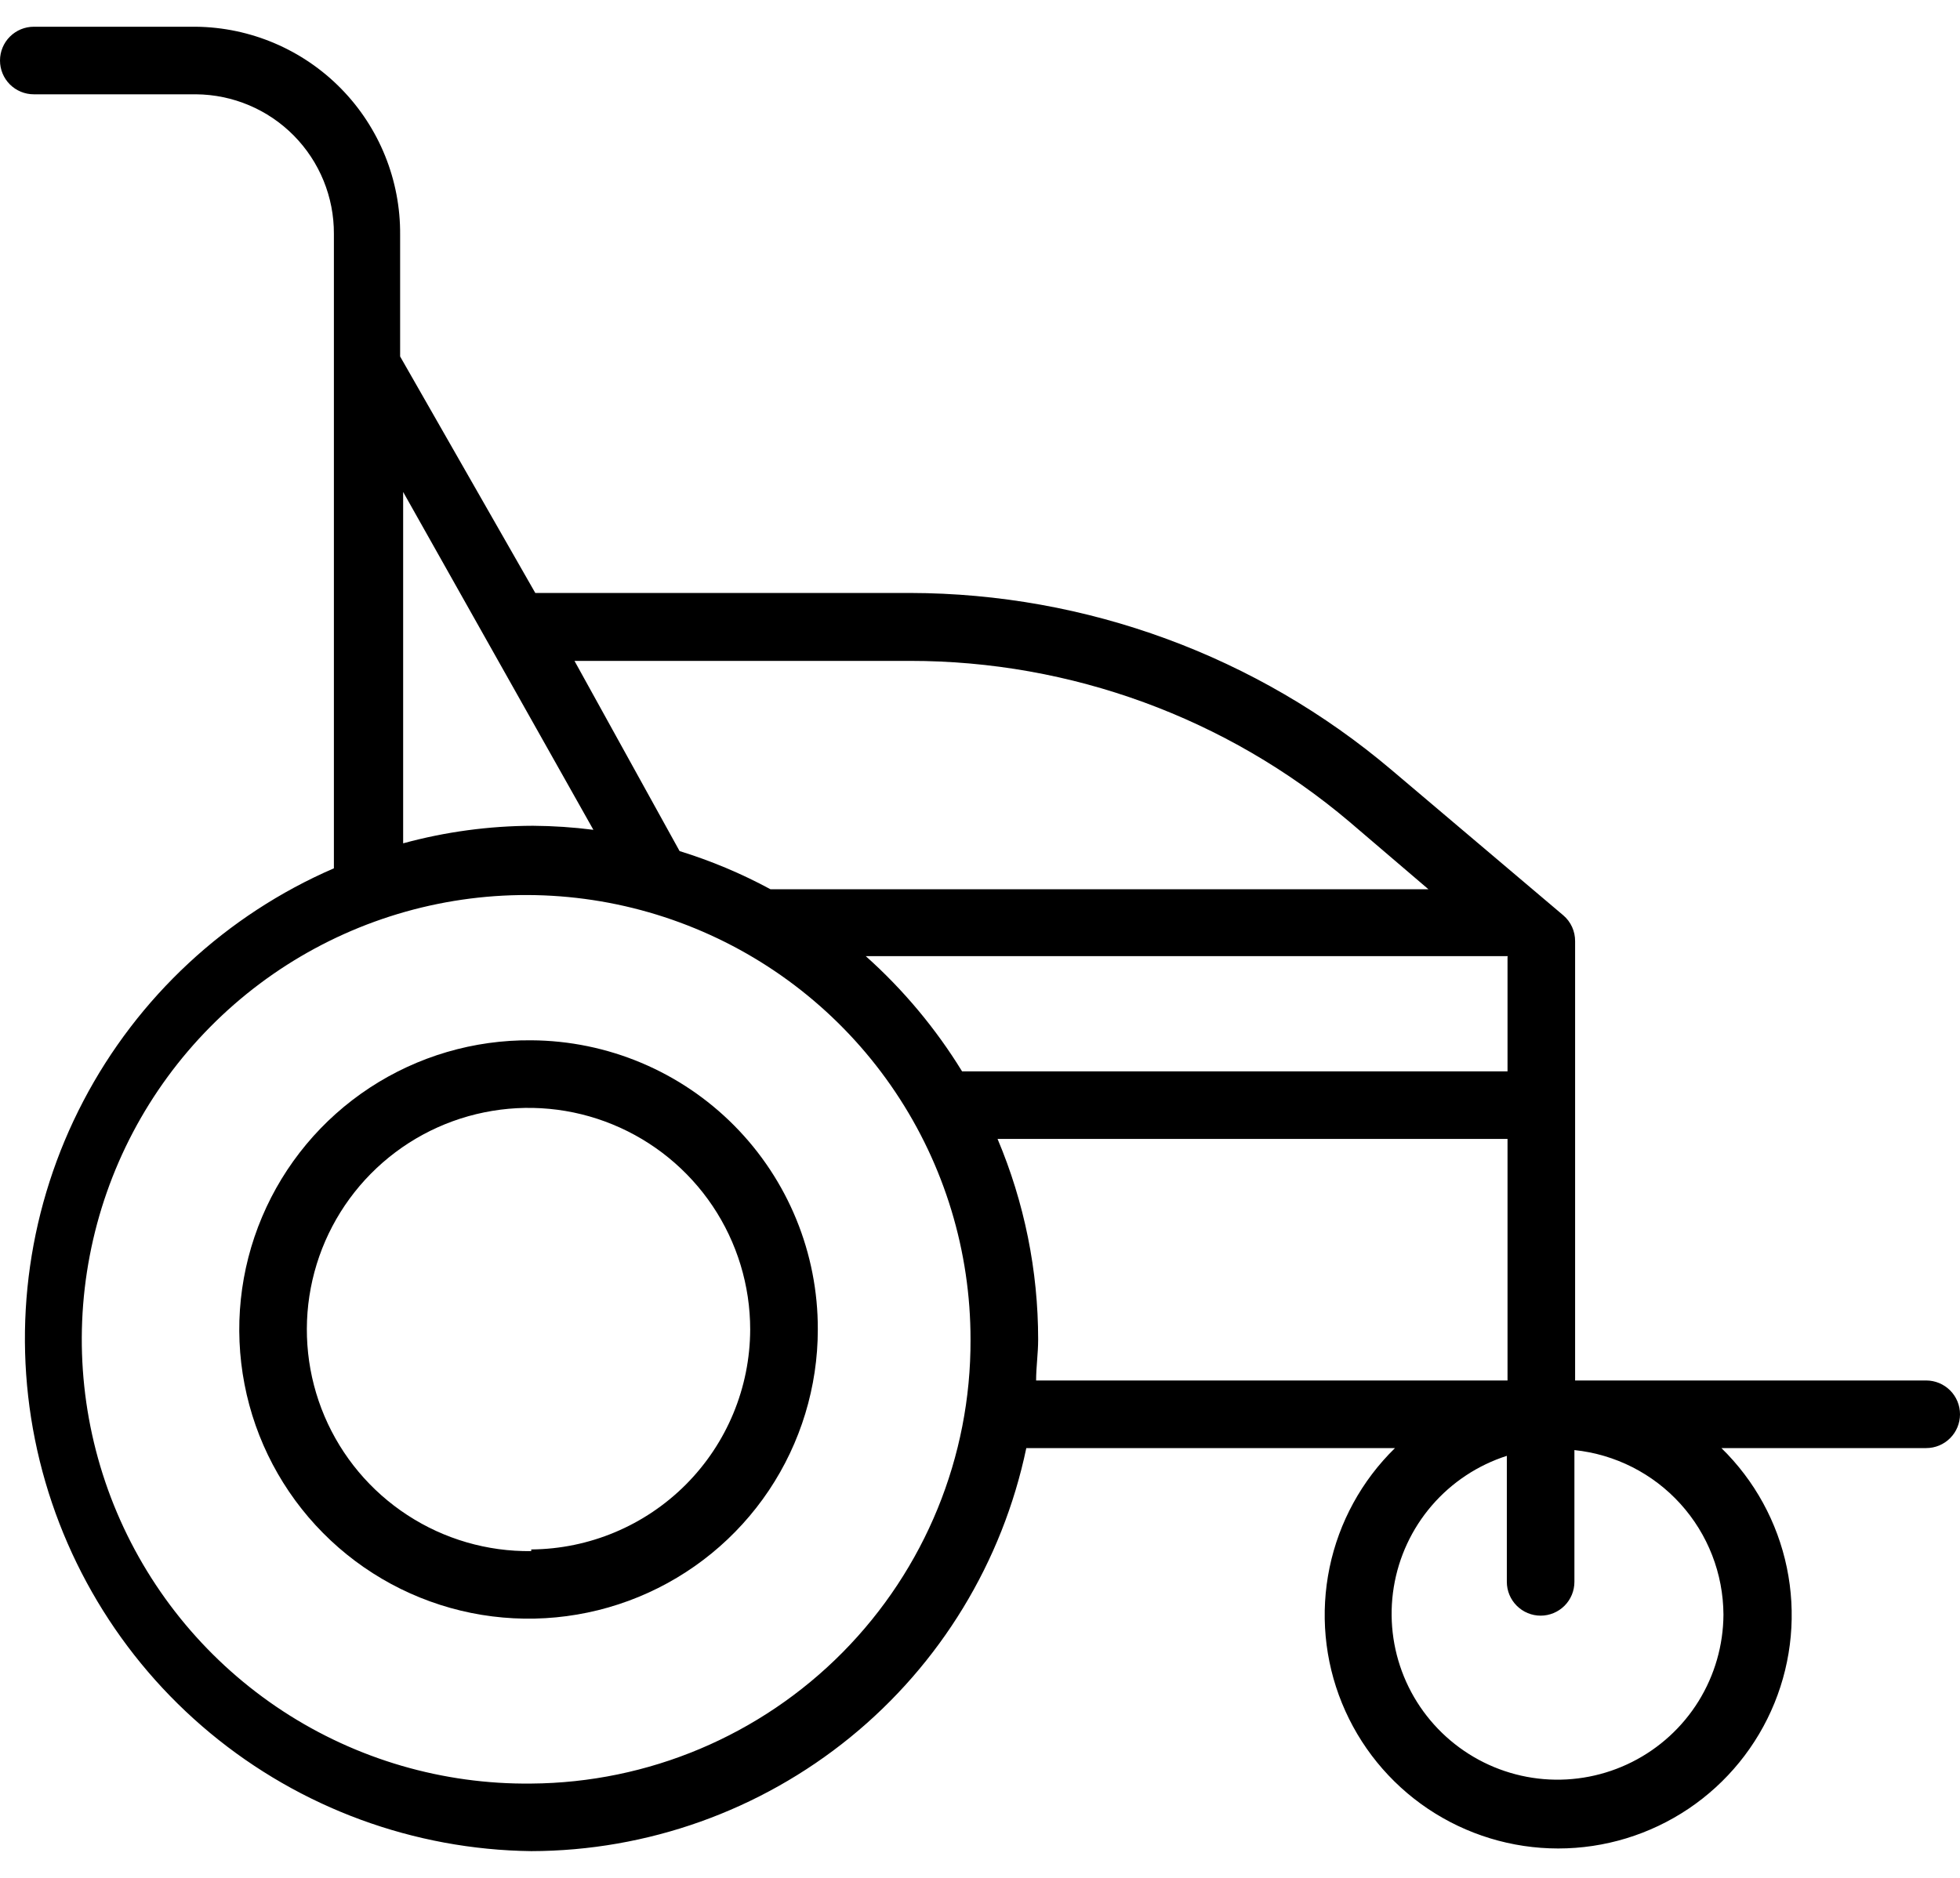
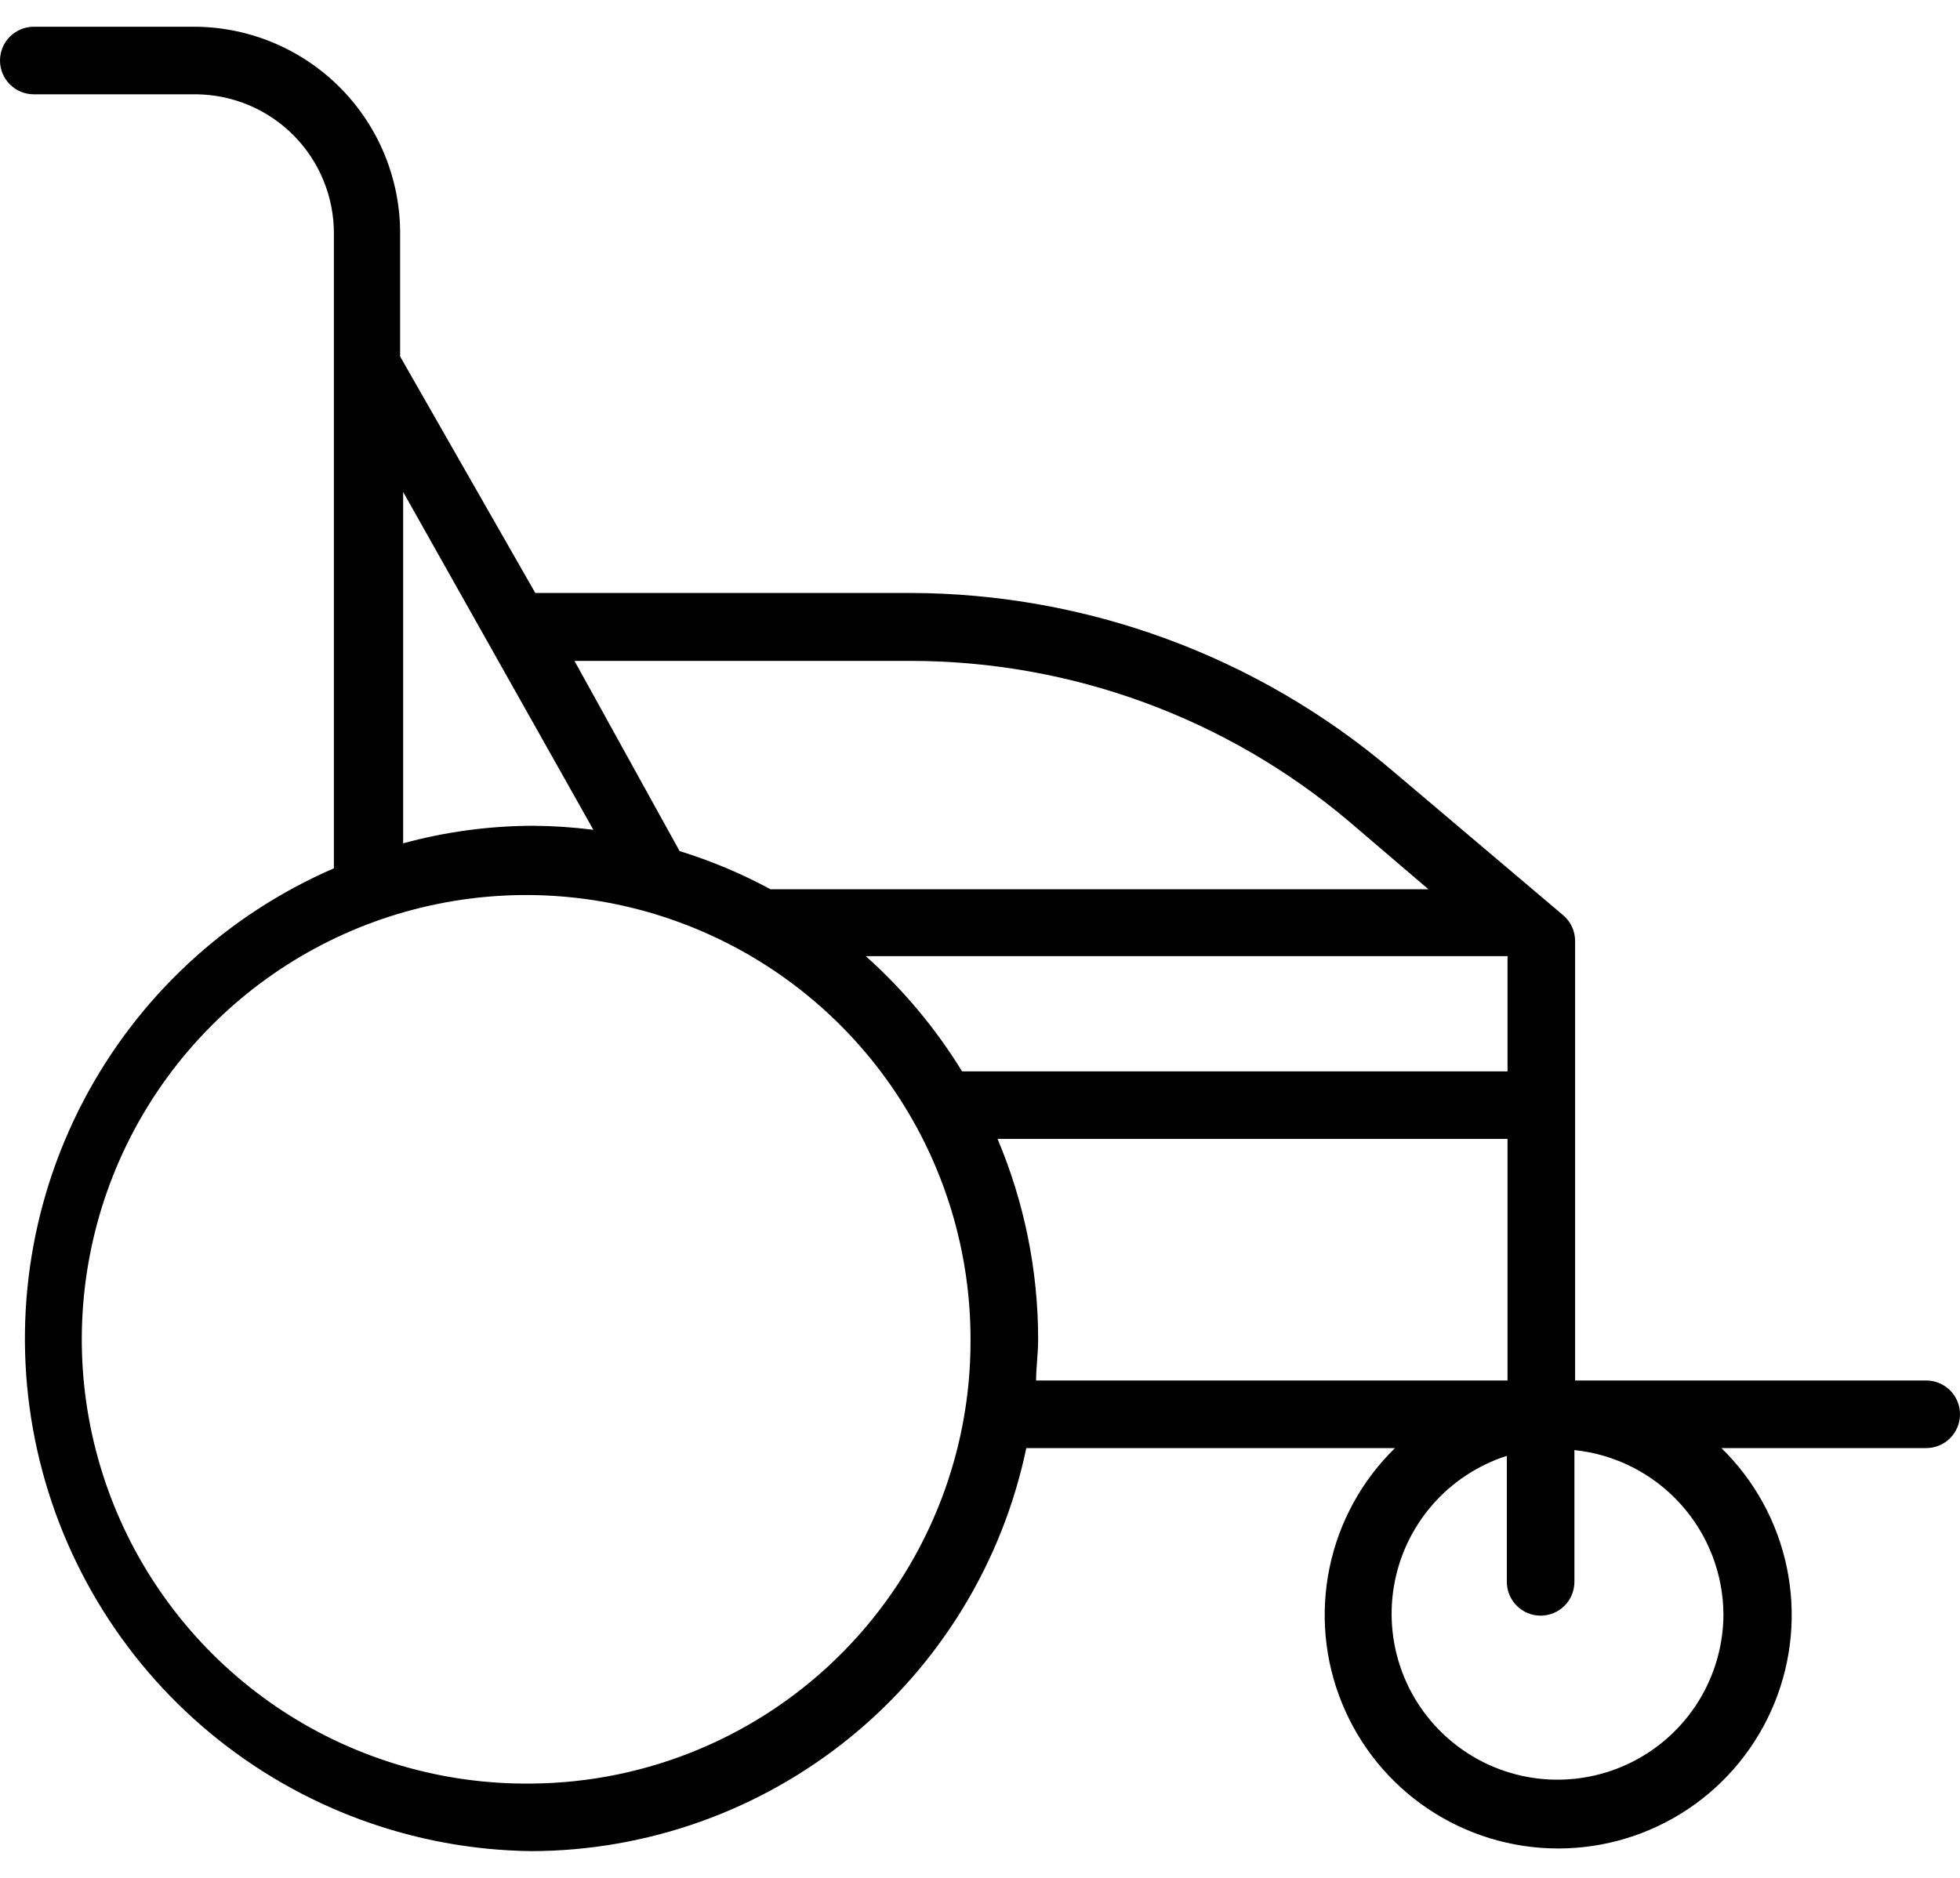
<svg xmlns="http://www.w3.org/2000/svg" width="48" height="46" viewBox="0 0 48 46" fill="none">
-   <path d="M13.01 25.483C11.606 25.47 10.23 25.874 9.056 26.644C7.882 27.415 6.964 28.517 6.418 29.81C5.871 31.103 5.722 32.529 5.988 33.908C6.253 35.286 6.923 36.555 7.911 37.552C8.899 38.55 10.161 39.231 11.537 39.51C12.913 39.788 14.341 39.652 15.639 39.118C16.937 38.584 18.048 37.676 18.829 36.51C19.61 35.343 20.028 33.971 20.028 32.567C20.034 30.698 19.299 28.902 17.983 27.574C16.668 26.246 14.879 25.494 13.01 25.483ZM13.01 37.996C11.933 38.009 10.877 37.702 9.976 37.113C9.074 36.525 8.368 35.682 7.947 34.691C7.526 33.7 7.409 32.606 7.611 31.549C7.813 30.491 8.325 29.518 9.081 28.752C9.838 27.986 10.805 27.462 11.86 27.248C12.915 27.033 14.01 27.136 15.005 27.545C16.001 27.954 16.853 28.65 17.453 29.544C18.052 30.438 18.372 31.49 18.372 32.567C18.368 33.99 17.803 35.354 16.799 36.363C15.794 37.372 14.433 37.944 13.01 37.955V37.996Z" fill="black" />
  <path d="M47.172 33.816H38.574V23.058C38.575 22.937 38.55 22.817 38.5 22.707C38.45 22.597 38.376 22.499 38.284 22.421L34.08 18.862C30.784 16.069 26.607 14.533 22.287 14.525H13.109L9.799 8.732V5.753C9.81 4.415 9.29 3.127 8.353 2.171C7.416 1.216 6.138 0.67 4.8 0.655H0.828C0.608 0.655 0.398 0.742 0.242 0.898C0.087 1.053 0 1.263 0 1.483C0 1.702 0.087 1.913 0.242 2.068C0.398 2.223 0.608 2.31 0.828 2.31H4.8C5.701 2.317 6.562 2.68 7.195 3.321C7.828 3.962 8.181 4.828 8.177 5.728V21.27C5.539 22.412 3.373 24.425 2.041 26.971C0.708 29.518 0.29 32.444 0.856 35.262C1.422 38.08 2.937 40.619 5.149 42.454C7.361 44.289 10.136 45.309 13.01 45.345C15.856 45.339 18.614 44.354 20.822 42.557C23.029 40.76 24.551 38.258 25.134 35.472H34.163C33.35 36.266 32.792 37.285 32.561 38.398C32.33 39.511 32.435 40.667 32.864 41.719C33.293 42.772 34.026 43.673 34.969 44.307C35.913 44.941 37.023 45.28 38.16 45.28C39.297 45.28 40.407 44.941 41.351 44.307C42.294 43.673 43.027 42.772 43.456 41.719C43.885 40.667 43.99 39.511 43.759 38.398C43.528 37.285 42.97 36.266 42.157 35.472H47.172C47.392 35.472 47.602 35.385 47.758 35.229C47.913 35.074 48 34.864 48 34.644C48 34.425 47.913 34.214 47.758 34.059C47.602 33.904 47.392 33.816 47.172 33.816ZM36.919 23.439V26.244H23.561C22.917 25.194 22.122 24.243 21.203 23.422H36.927L36.919 23.439ZM22.287 16.189C26.226 16.188 30.038 17.584 33.045 20.128L34.982 21.783H18.869C18.159 21.399 17.414 21.086 16.643 20.848L14.069 16.189H22.287ZM9.873 12.051L14.532 20.327C14.041 20.264 13.546 20.231 13.051 20.228C11.977 20.231 10.909 20.375 9.873 20.658V12.051ZM13.01 43.69C10.852 43.714 8.735 43.097 6.929 41.916C5.123 40.734 3.709 39.043 2.866 37.056C2.024 35.07 1.791 32.877 2.198 30.758C2.604 28.638 3.631 26.688 5.149 25.154C6.667 23.619 8.606 22.571 10.721 22.142C12.836 21.713 15.031 21.922 17.027 22.744C19.022 23.565 20.729 24.961 21.929 26.754C23.13 28.547 23.77 30.657 23.768 32.815C23.779 35.683 22.653 38.437 20.636 40.476C18.62 42.514 15.877 43.67 13.01 43.69ZM25.374 33.816C25.374 33.486 25.424 33.154 25.424 32.815C25.425 31.127 25.087 29.455 24.43 27.899H36.919V33.816H25.374ZM42.207 39.552C42.203 40.301 41.992 41.034 41.598 41.671C41.203 42.308 40.64 42.823 39.971 43.16C39.302 43.497 38.553 43.643 37.806 43.581C37.06 43.519 36.345 43.251 35.741 42.808C35.137 42.365 34.667 41.764 34.383 41.071C34.099 40.377 34.013 39.619 34.133 38.879C34.253 38.14 34.575 37.448 35.064 36.88C35.553 36.312 36.189 35.891 36.902 35.662V38.749C36.902 38.968 36.989 39.179 37.145 39.334C37.3 39.489 37.51 39.577 37.73 39.577C37.949 39.577 38.16 39.489 38.315 39.334C38.47 39.179 38.557 38.968 38.557 38.749V35.521C39.555 35.625 40.48 36.094 41.153 36.838C41.827 37.582 42.202 38.548 42.207 39.552Z" fill="black" />
</svg>